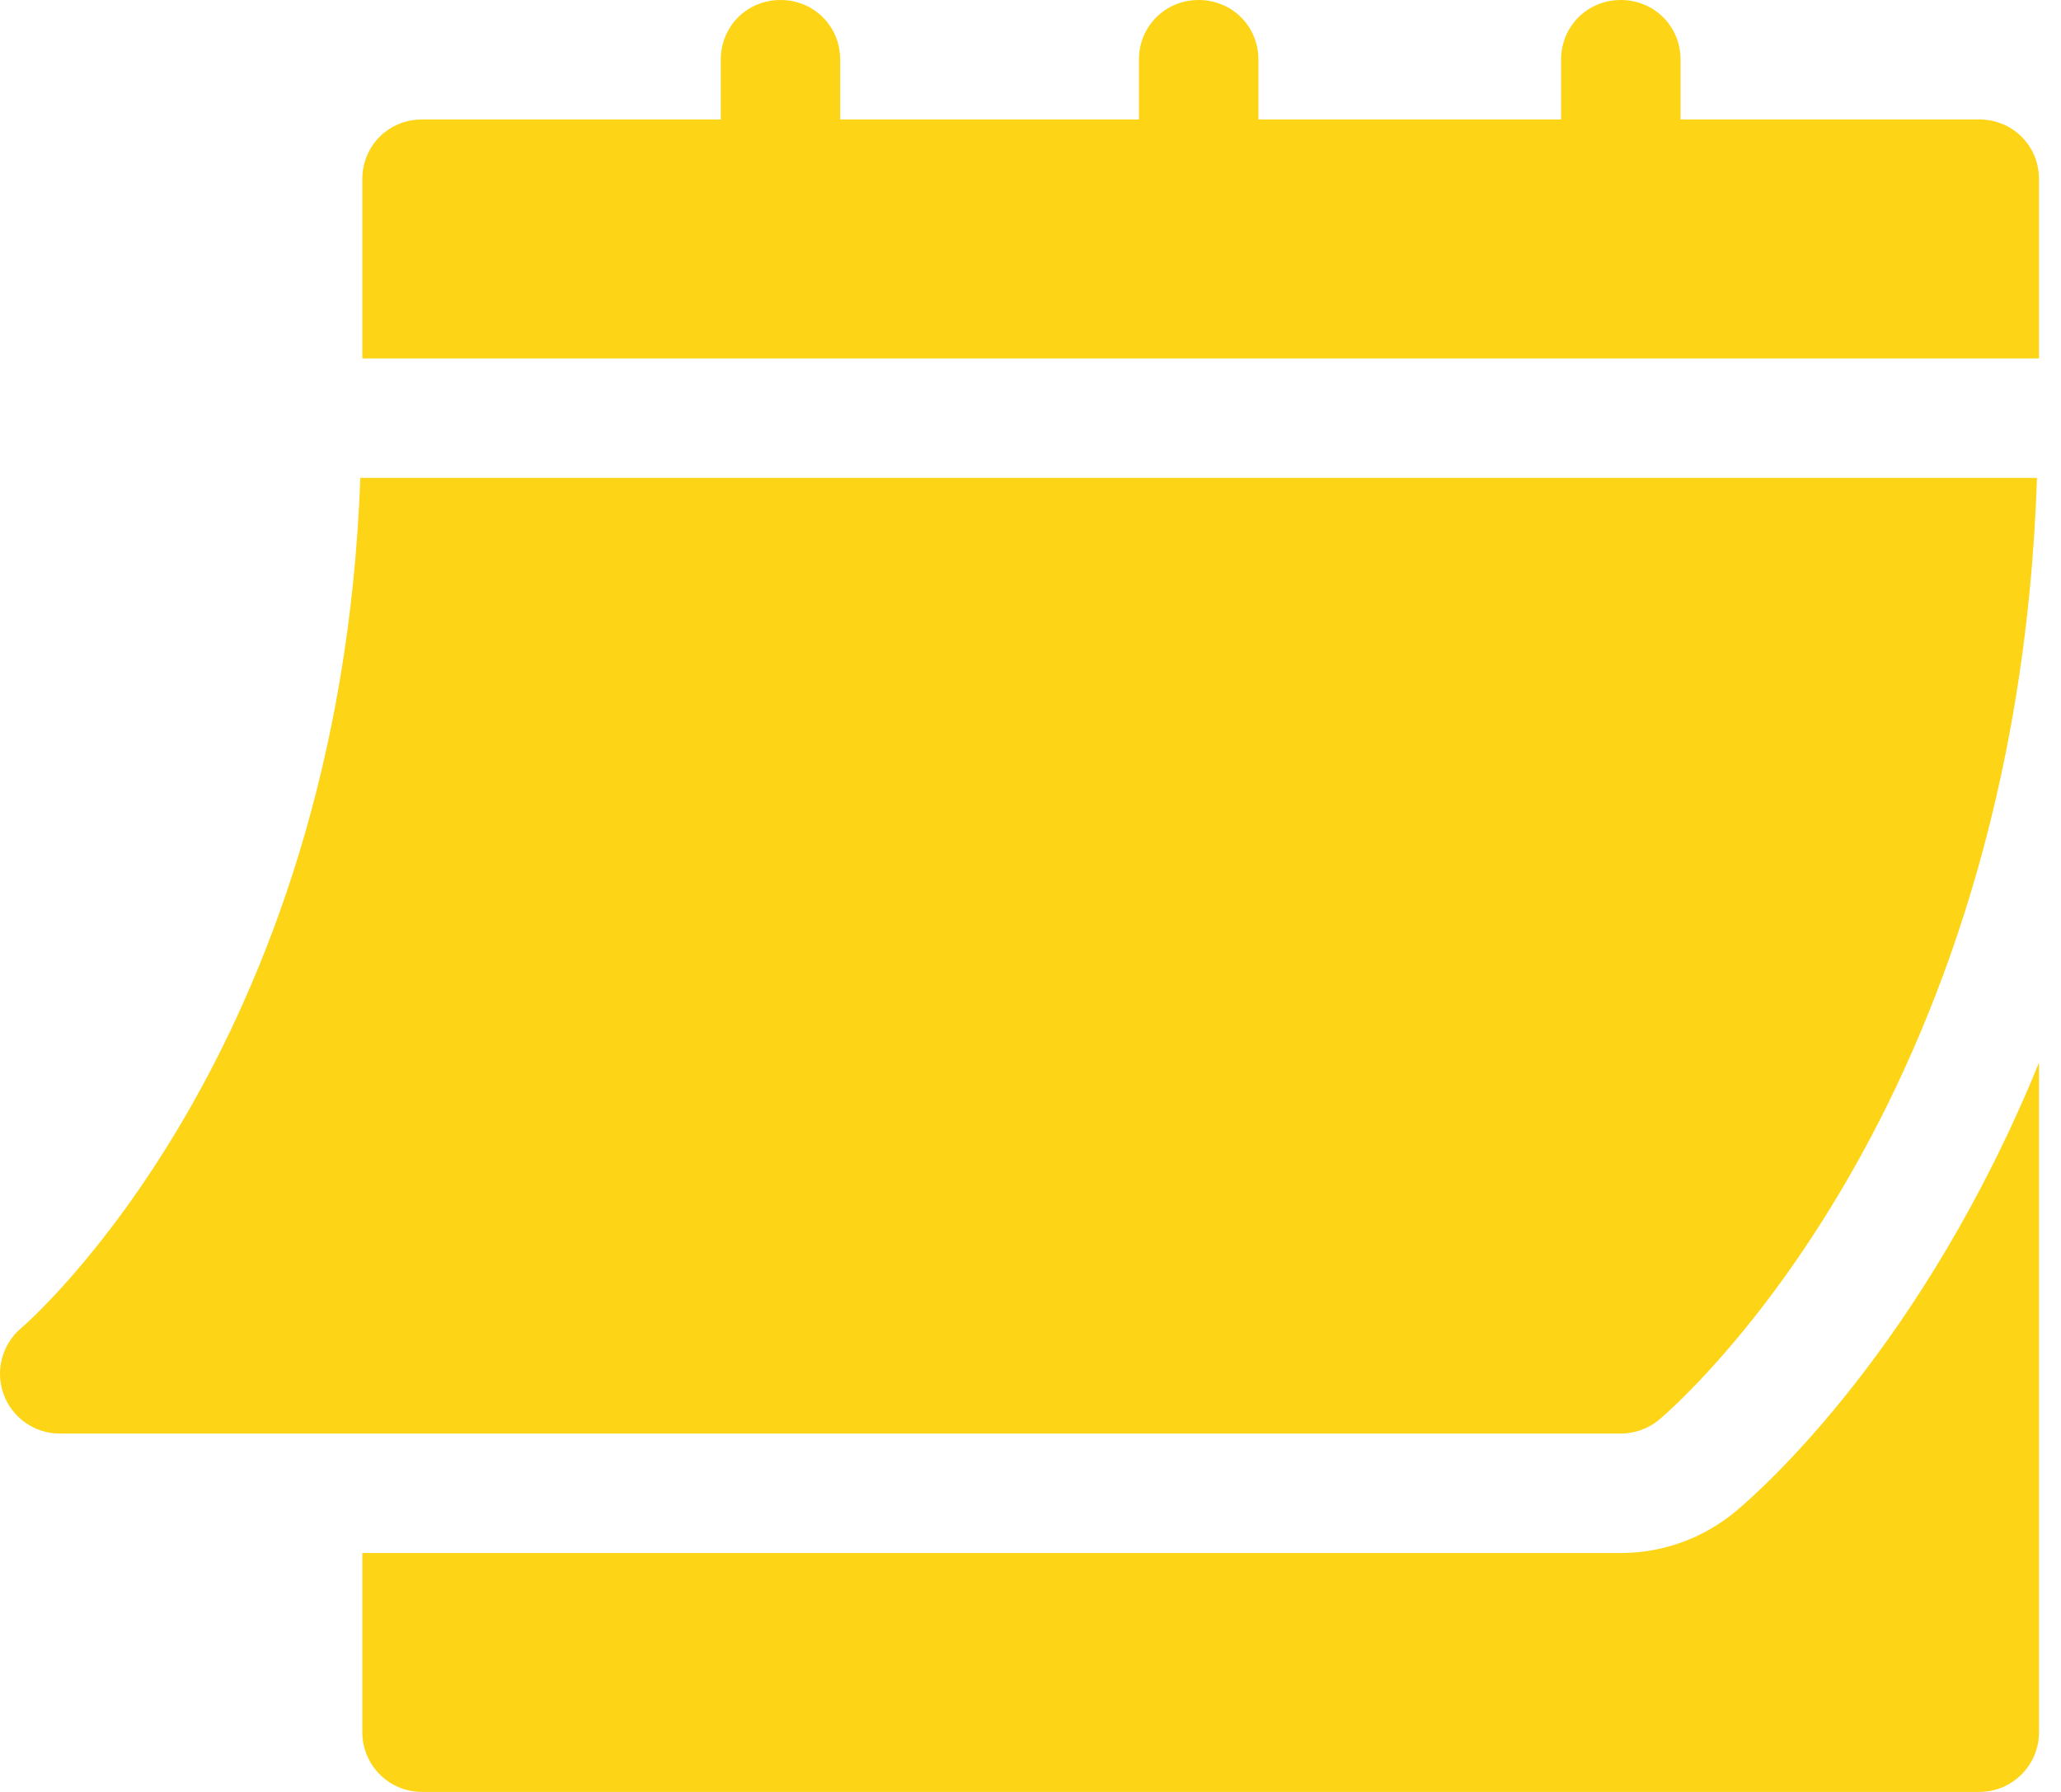
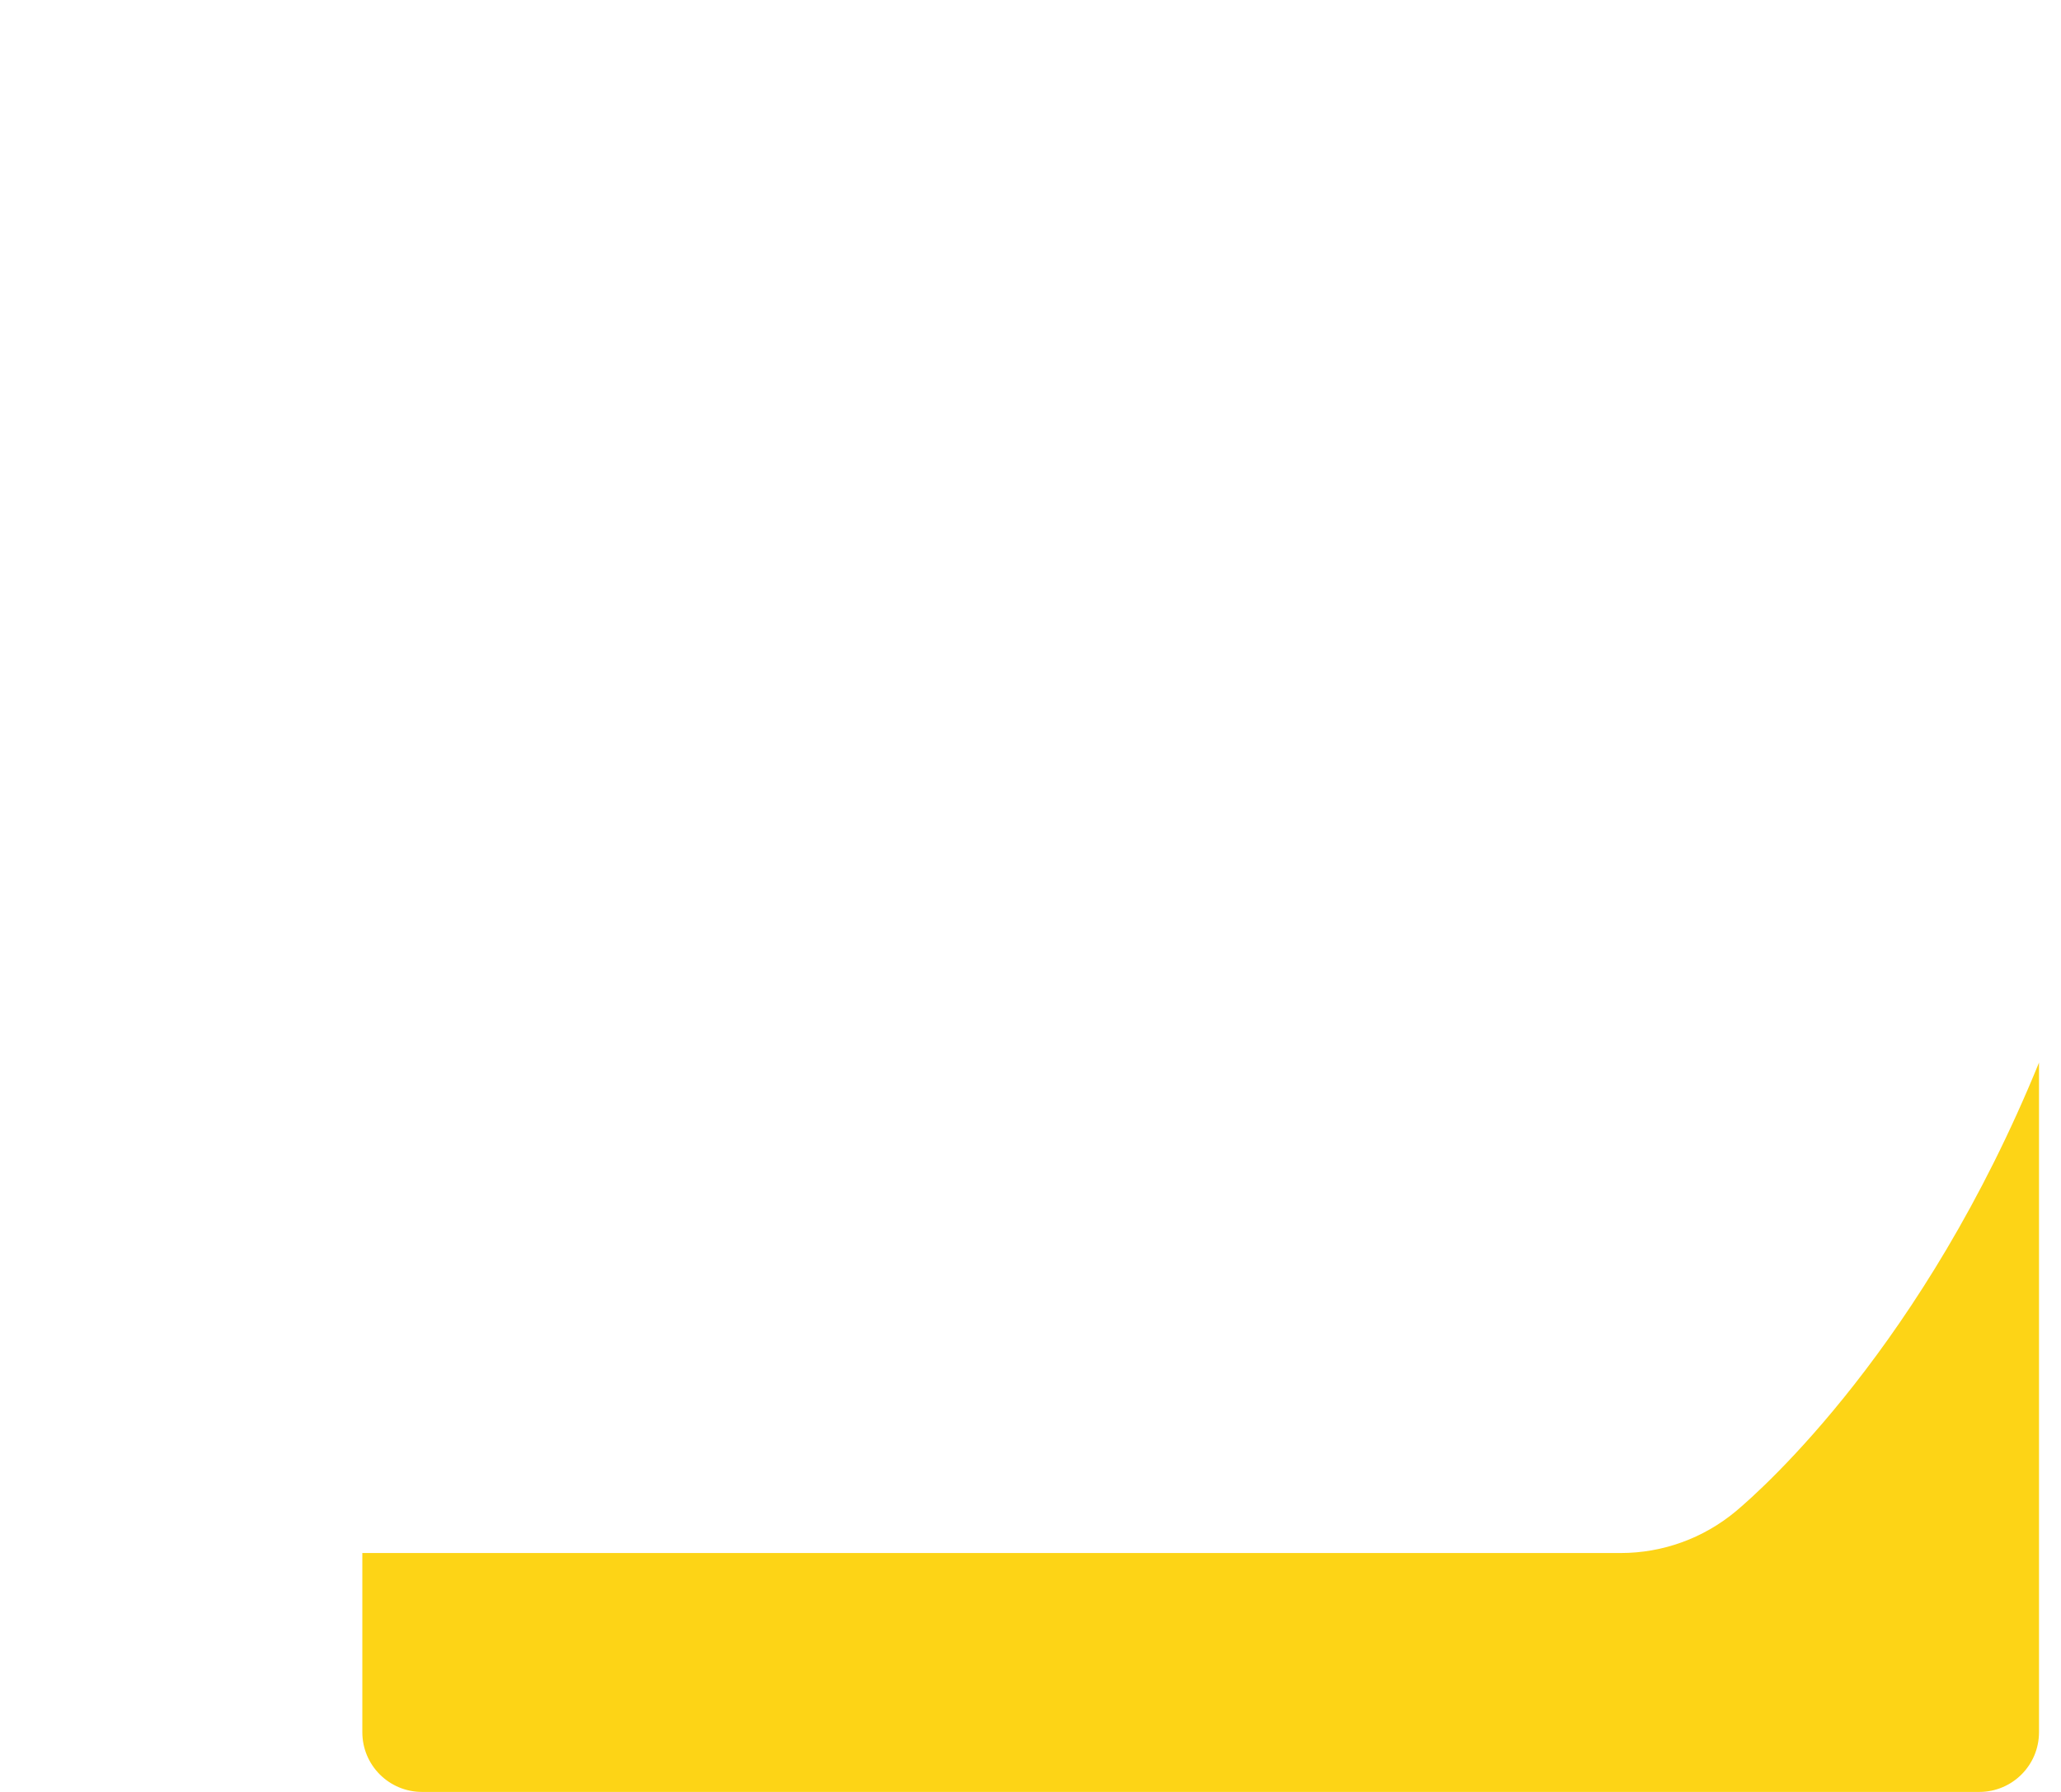
<svg xmlns="http://www.w3.org/2000/svg" width="46" height="40" viewBox="0 0 46 40" fill="none">
-   <path d="M1.331 32H36.176C36.488 32 36.79 31.891 37.03 31.691C37.364 31.411 44.999 24.843 45.464 10.667H8.042C7.578 23.535 0.548 29.584 0.474 29.645C0.046 30.006 -0.111 30.598 0.081 31.124C0.273 31.648 0.771 32 1.331 32Z" fill="#FDD416" />
-   <path d="M44.175 2.667H37.509V1.333C37.509 0.587 36.922 0 36.176 0C35.429 0 34.842 0.587 34.842 1.333V2.667H28.087V1.333C28.087 0.587 27.5 0 26.753 0C26.007 0 25.42 0.587 25.42 1.333V2.667H18.753V1.333C18.753 0.587 18.167 0 17.42 0C16.673 0 16.087 0.587 16.087 1.333V2.667H9.42C8.673 2.667 8.087 3.253 8.087 4V8H45.509V4C45.509 3.253 44.922 2.667 44.175 2.667Z" fill="#FDD416" />
  <path d="M38.742 33.736C38.018 34.339 37.109 34.667 36.176 34.667H8.087V38.667C8.087 39.404 8.683 40 9.42 40H44.176C44.913 40 45.509 39.404 45.509 38.667V23.72C42.938 30.027 39.351 33.226 38.742 33.736Z" fill="#FDD416" />
</svg>